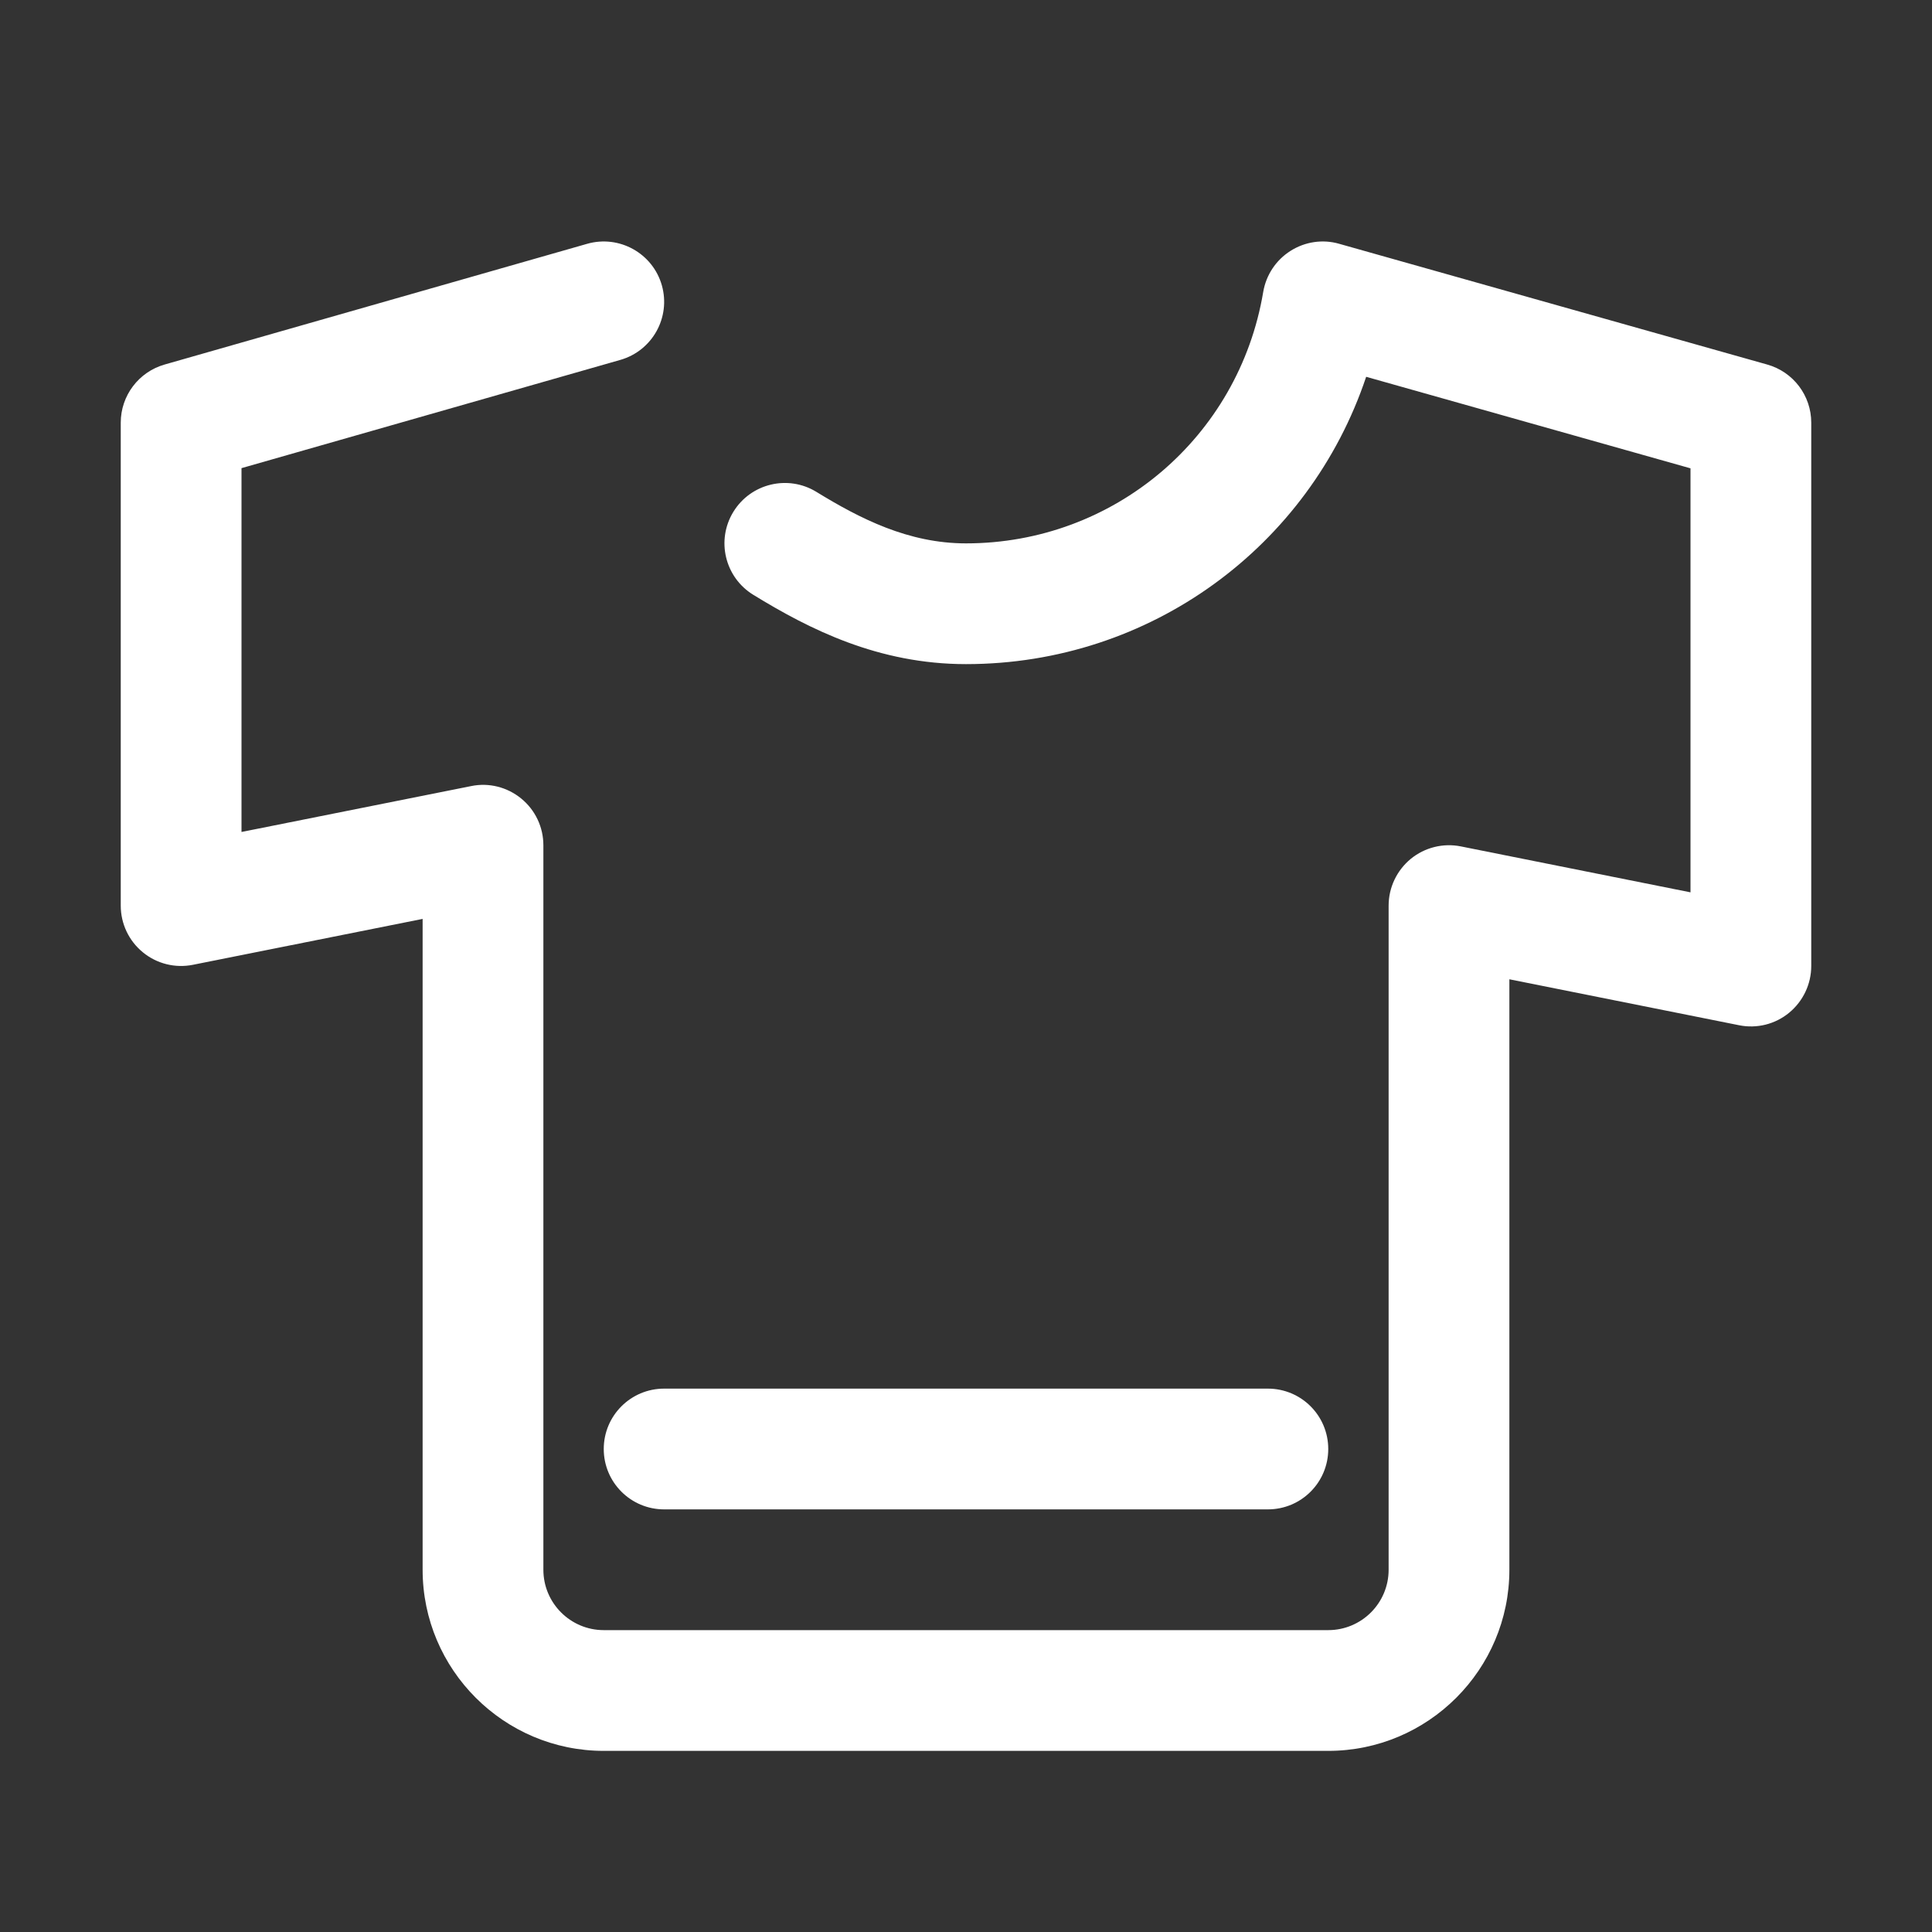
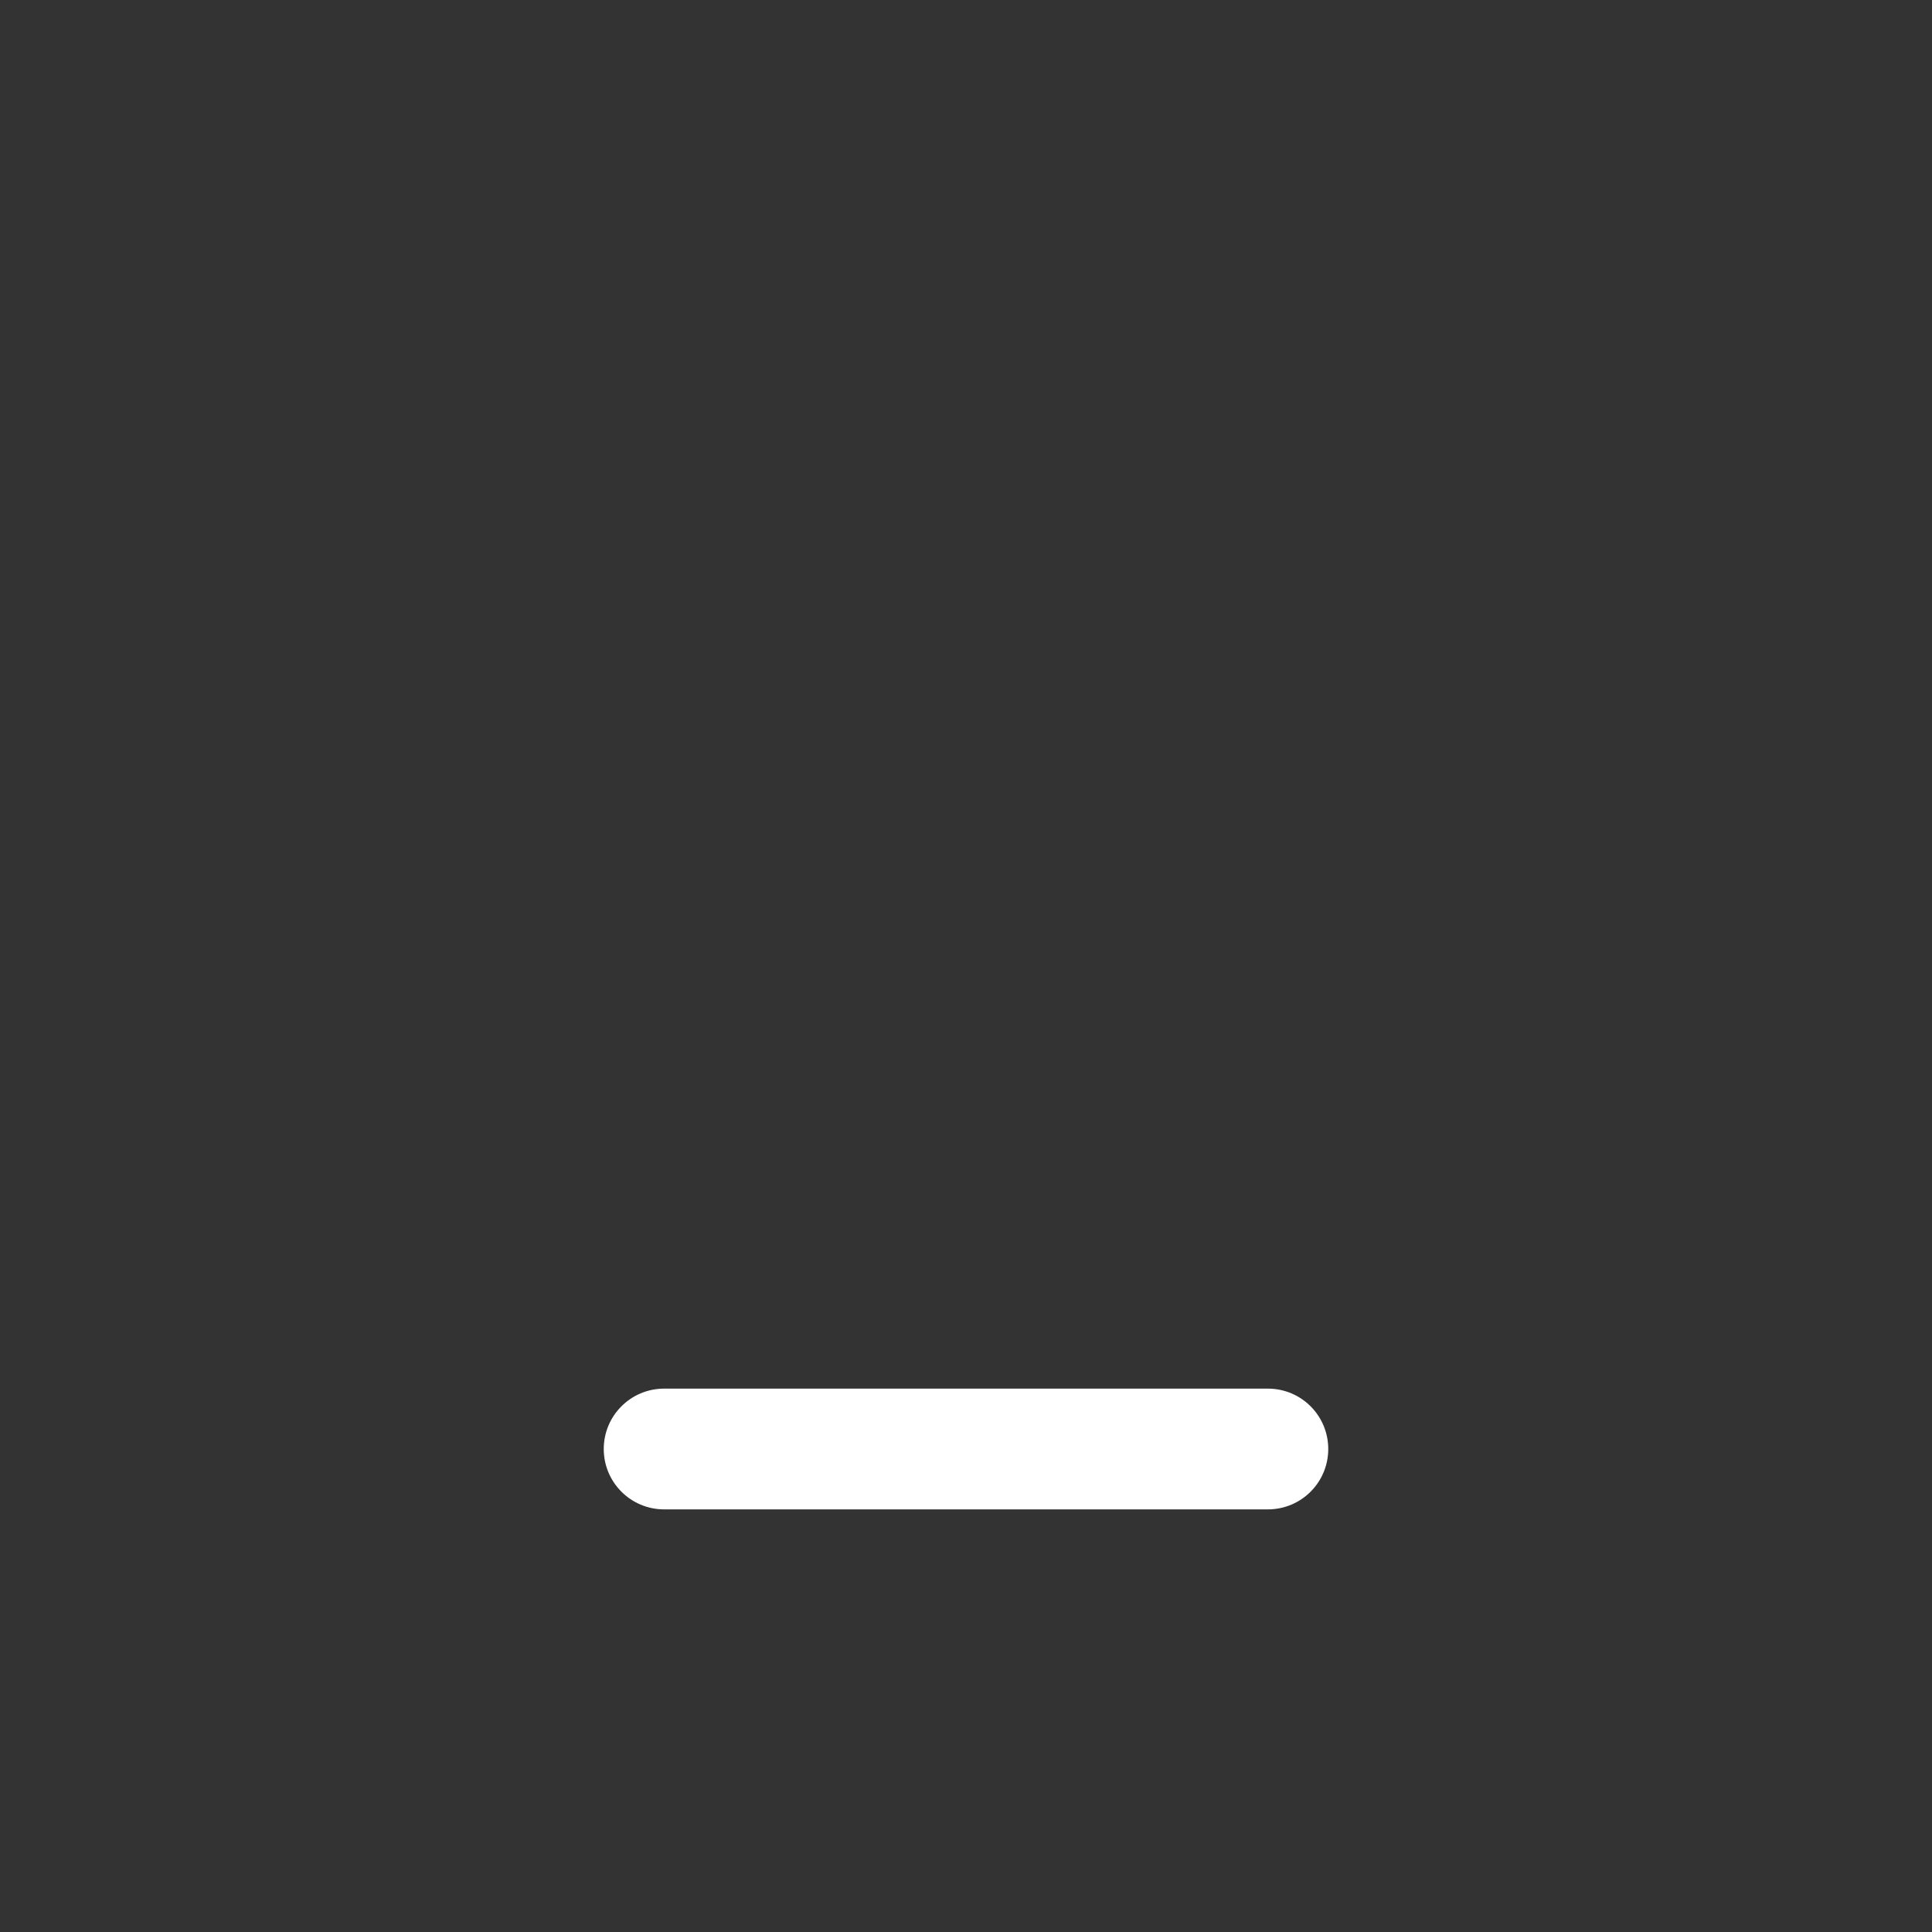
<svg xmlns="http://www.w3.org/2000/svg" class="icon" viewBox="0 0 1024 1024" version="1.1" data-spm-anchor-id="a313x.search_index.0.i10.523f3a81I0ysOq" width="64" height="64">
  <rect x="0" y="0" width="1024" height="1024" fill="#333333" stroke="none" />
-   <path d="M936.672 193.216l-226.88-64c-8.704-2.528-18.112-1.12-25.824 3.776-7.68 4.864-12.896 12.736-14.432 21.728C656.576 231.936 590.272 288 512 288c-30.56 0-56.16-13.12-79.296-27.296-15.04-9.216-34.752-4.512-44 10.56s-4.512 34.752 10.56 44C428.896 333.44 465.44 352 512 352c97.664 0 181.952-62.272 212.096-152.288L896 248.224l0 224.736-121.728-24.352c-9.408-1.888-19.168 0.576-26.56 6.624C740.32 461.344 736 470.4 736 480l0 352c0 17.664-14.336 32-32 32L320 864c-17.632 0-32-14.336-32-32L288 448c0-9.6-4.288-18.656-11.712-24.736-7.424-6.08-17.152-8.576-26.56-6.624L128 440.96 128 248.128l200.8-57.376c16.992-4.864 26.816-22.56 21.984-39.552-4.832-16.96-22.56-26.816-39.552-21.984l-224 64C73.472 197.152 64 209.728 64 224l0 256c0 9.6 4.288 18.656 11.712 24.736 7.392 6.08 17.152 8.512 26.56 6.624L224 487.04 224 832c0 52.928 43.072 96 96 96l384 0c52.928 0 96-43.072 96-96l0-312.96 121.728 24.352c9.44 1.92 19.2-0.544 26.56-6.624C955.68 530.656 960 521.6 960 512L960 224C960 209.664 950.464 197.088 936.672 193.216z" fill="#ffffff" />
  <path d="M320 768c0 17.696 14.336 32 32 32l320 0c17.696 0 32-14.304 32-32s-14.304-32-32-32L352 736C334.336 736 320 750.304 320 768z" fill="#ffffff" />
</svg>